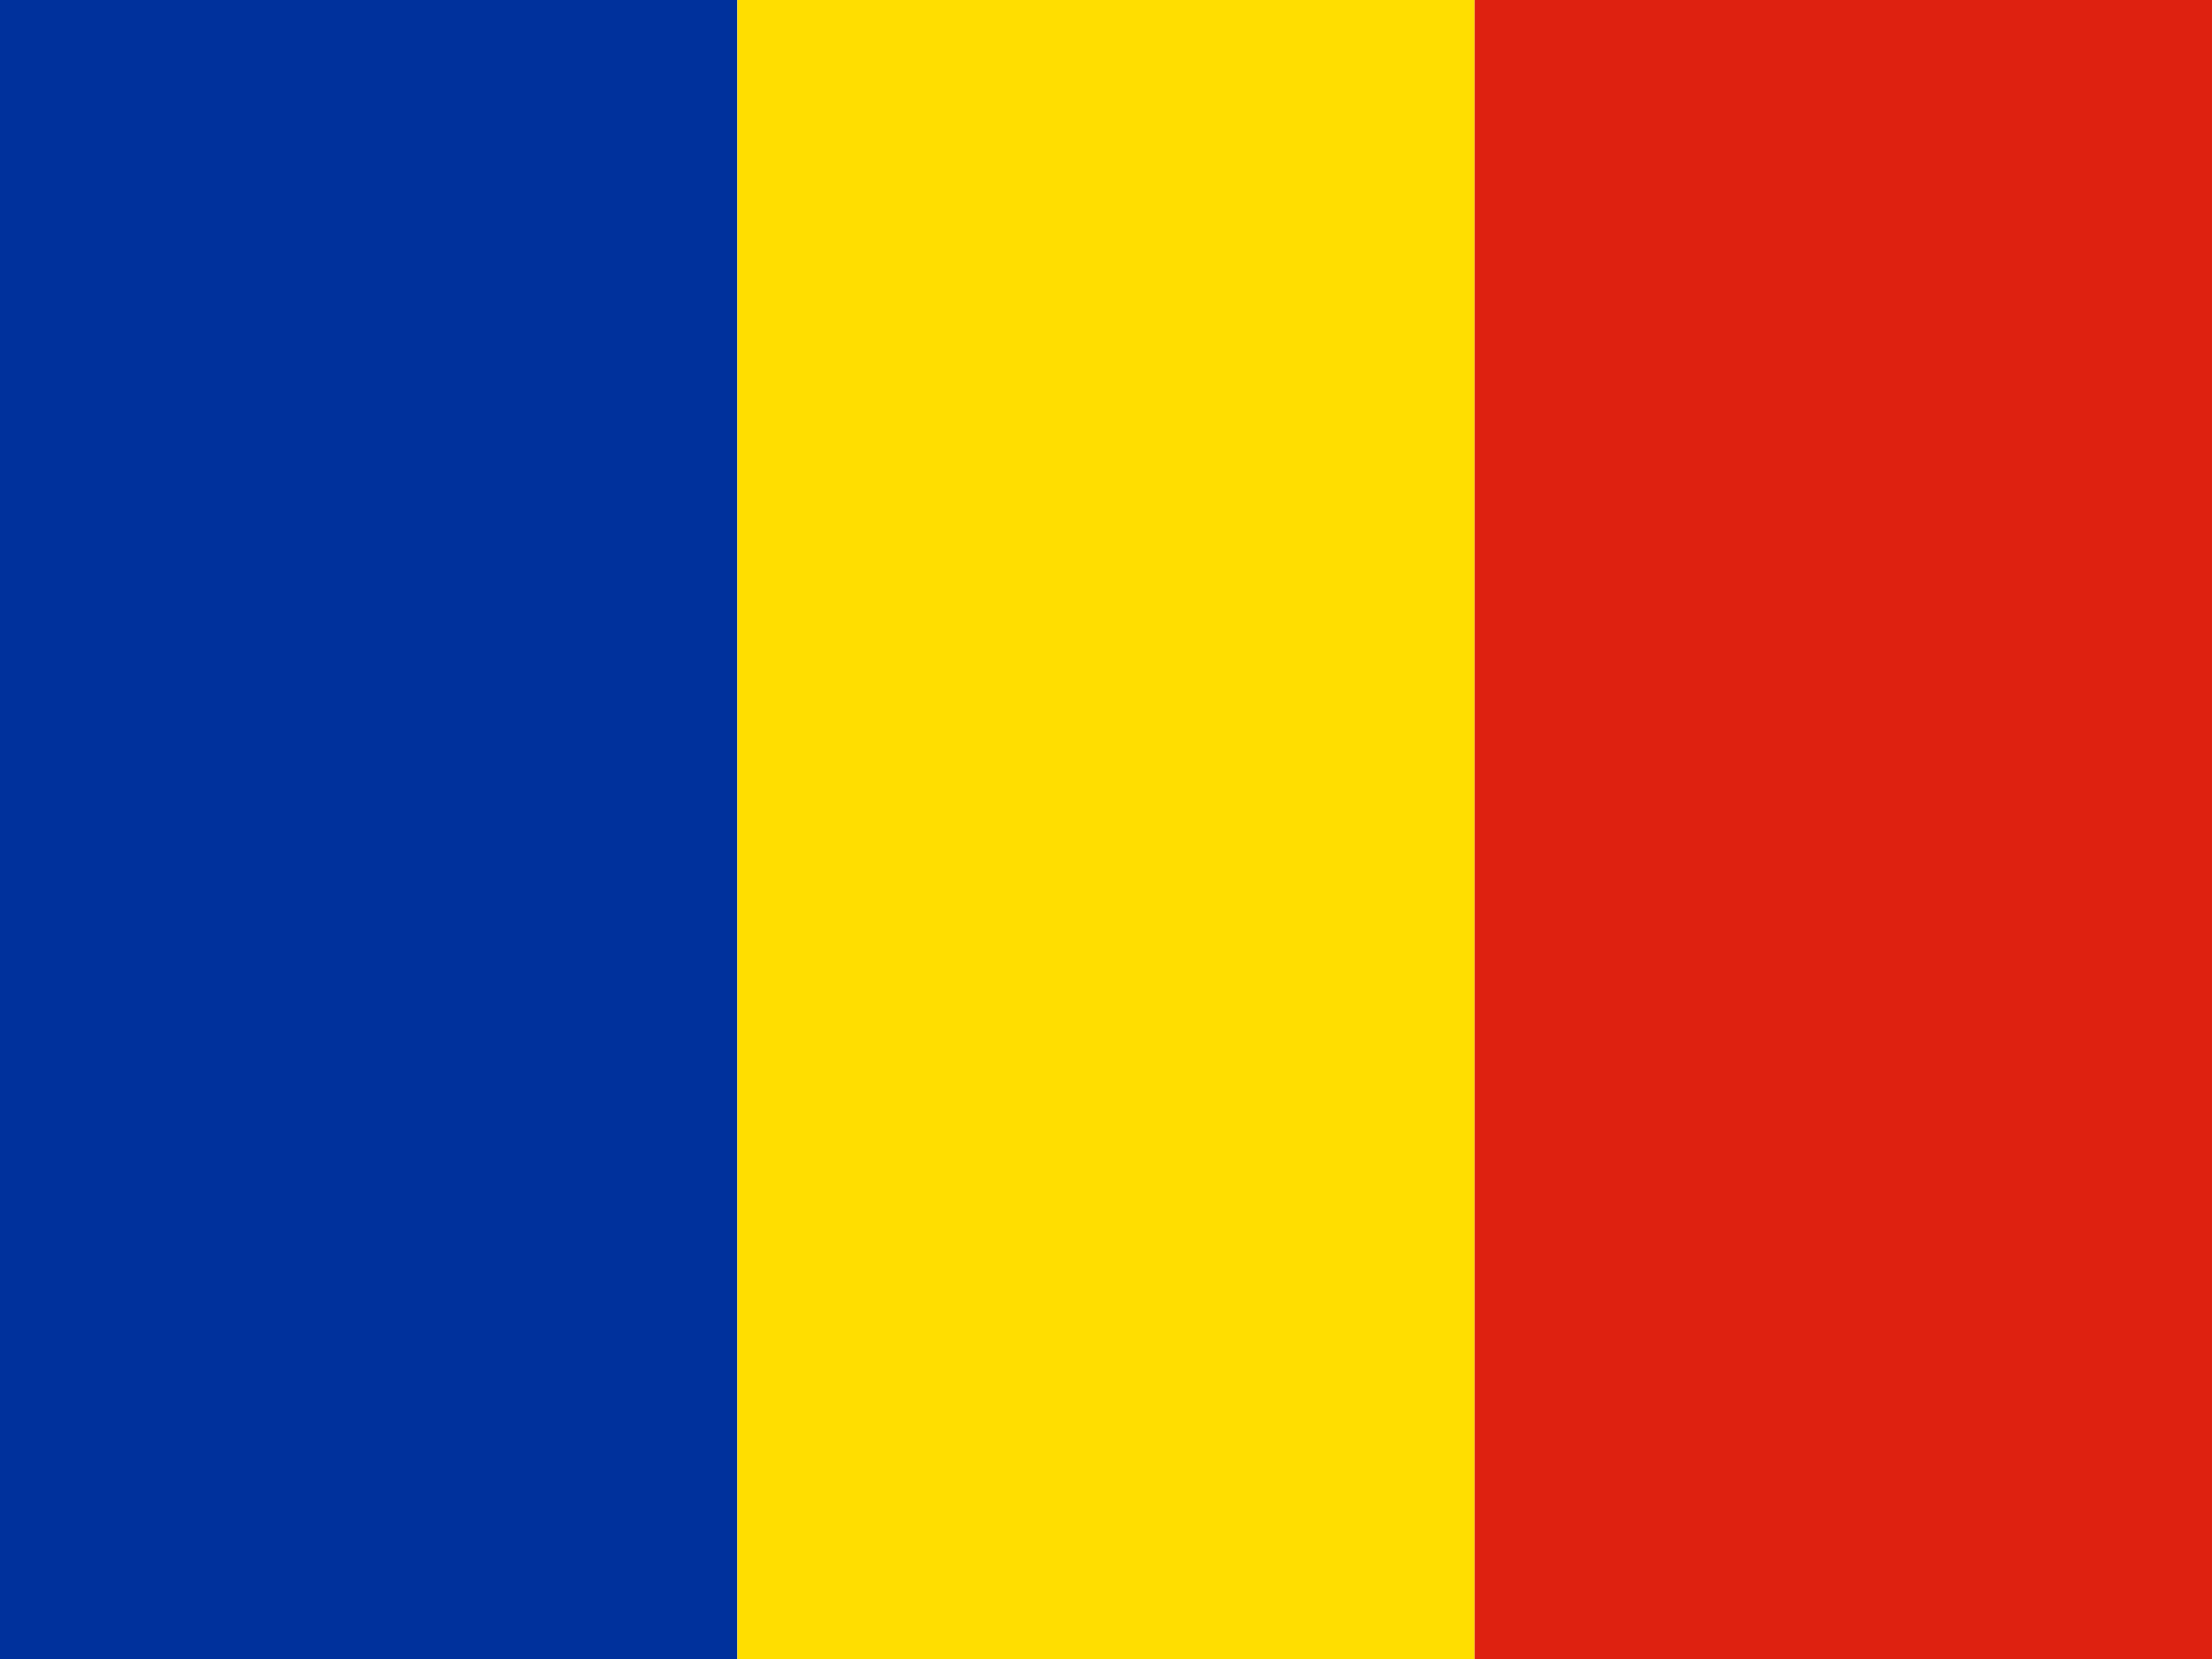
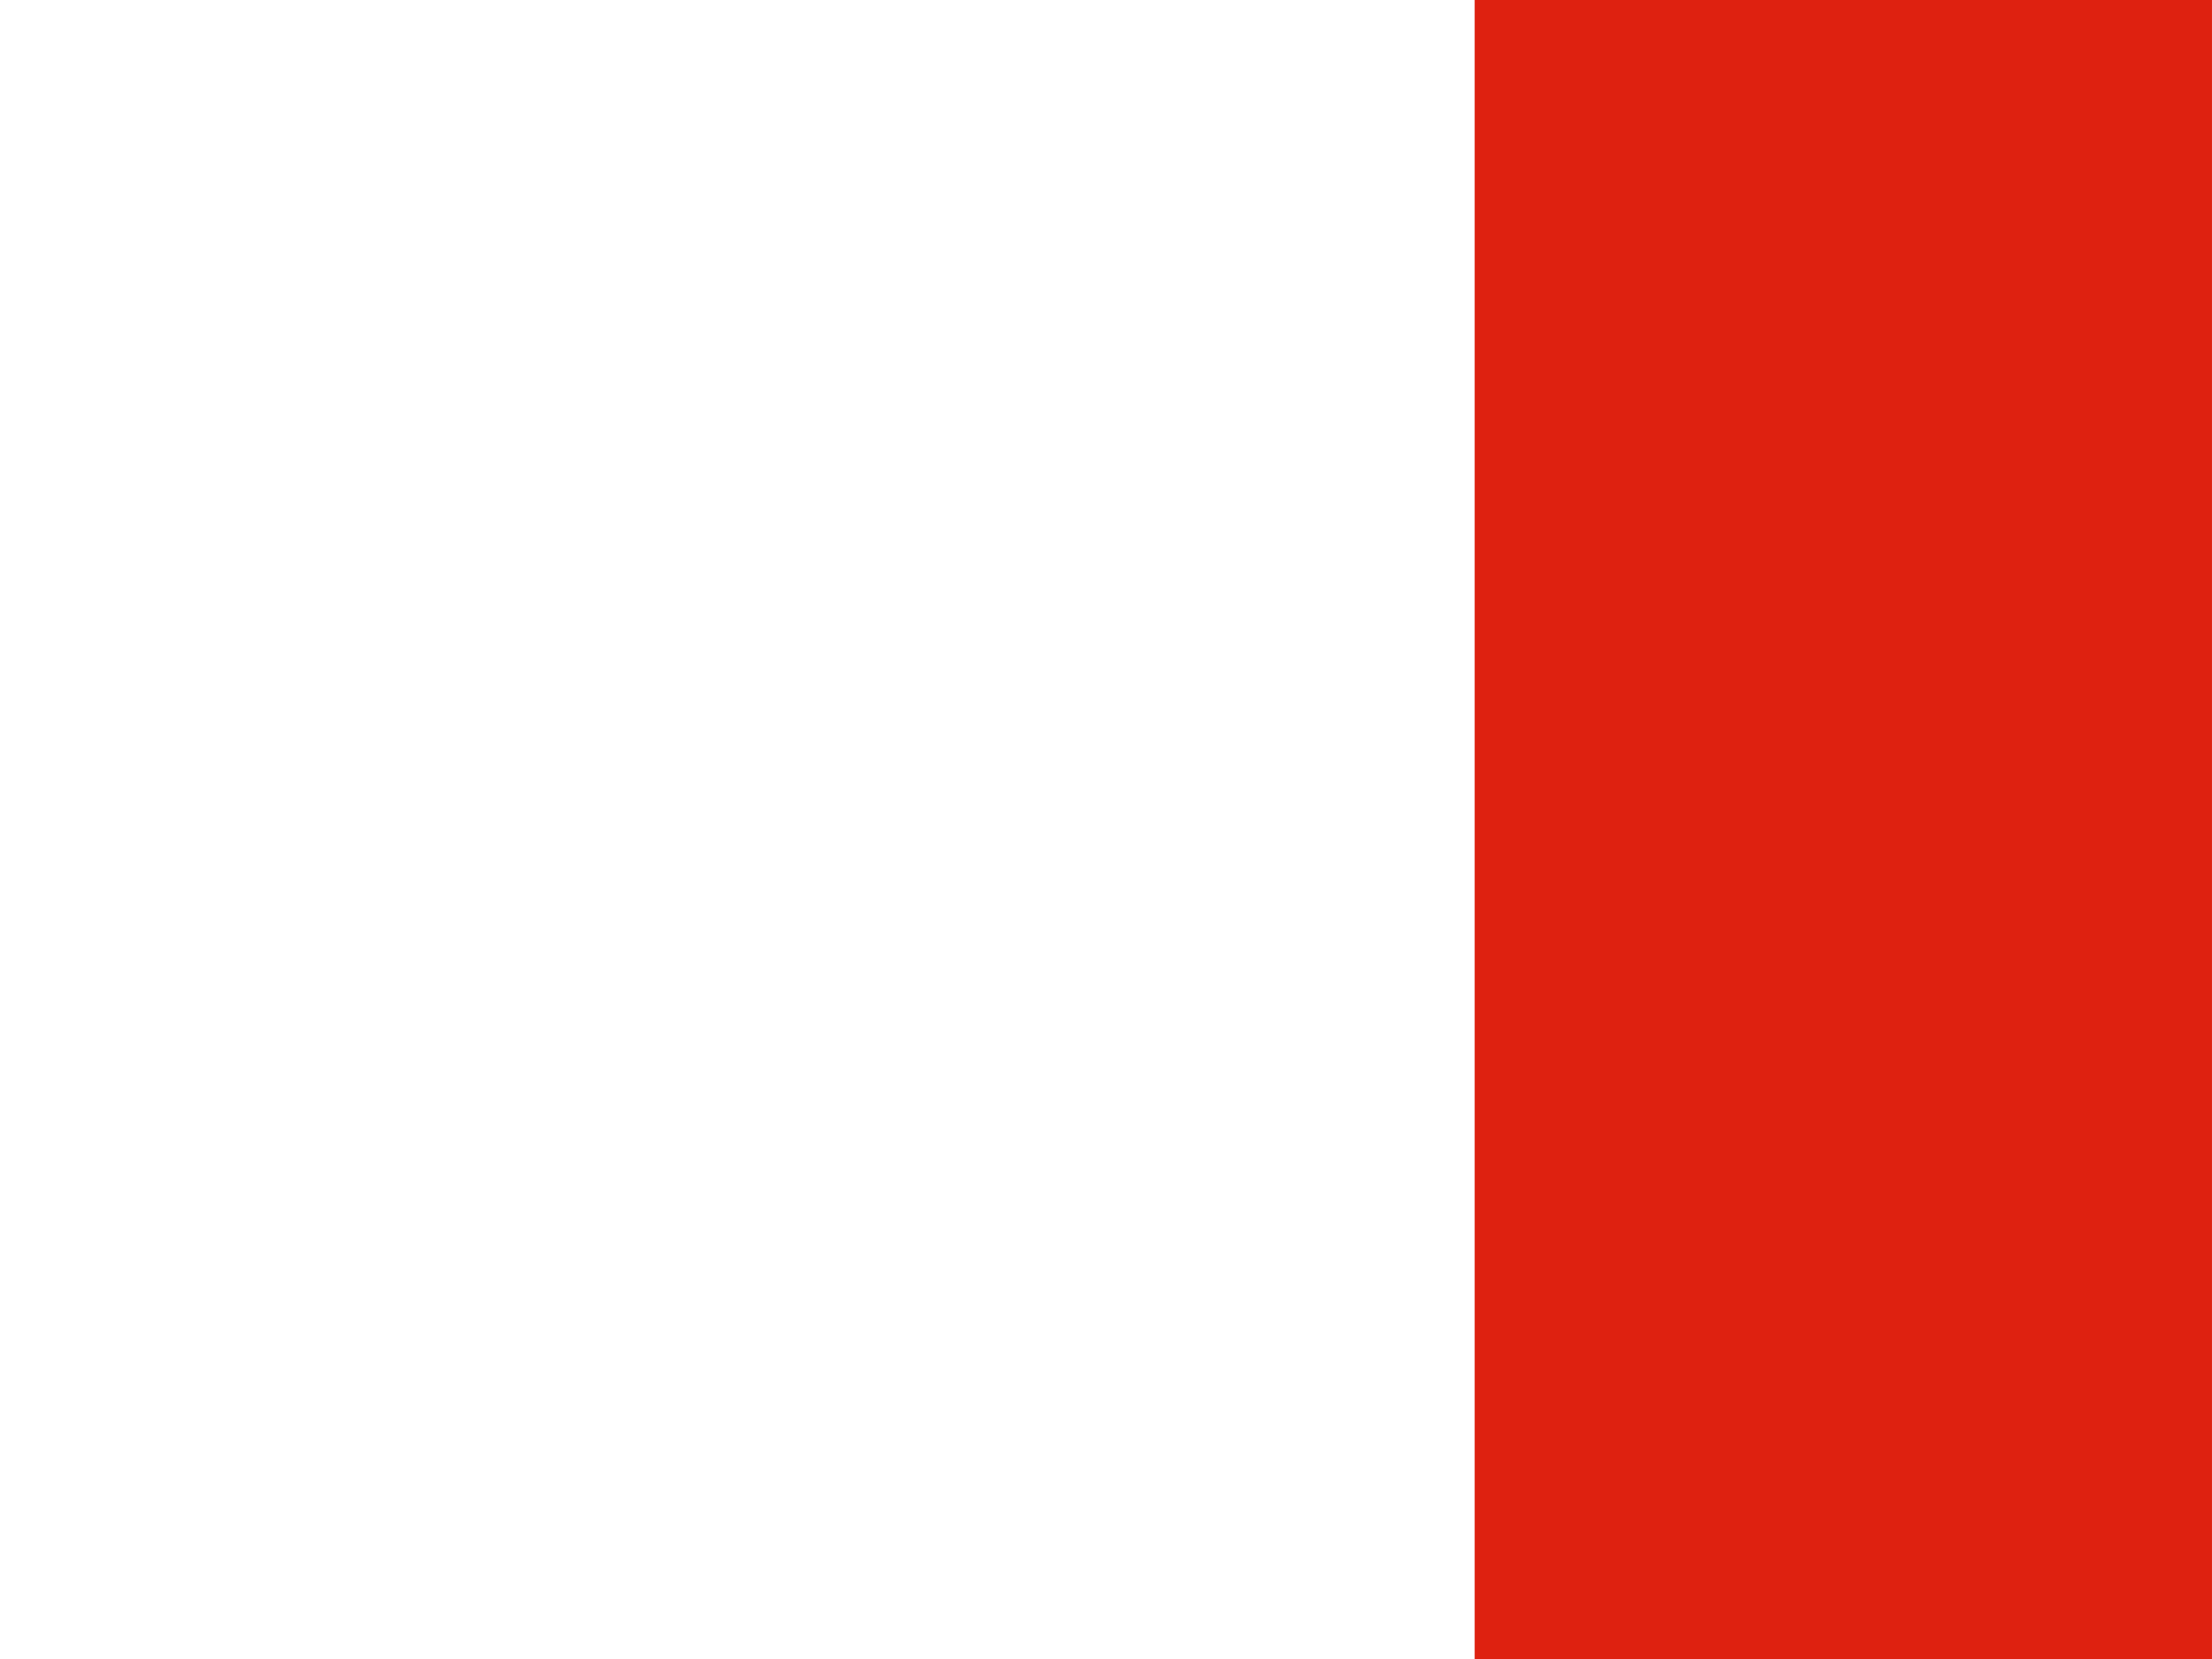
<svg xmlns="http://www.w3.org/2000/svg" width="140" height="105" viewBox="0 0 140 105" fill="none">
-   <path fill-rule="evenodd" clip-rule="evenodd" d="M0 0H46.667V105H0V0Z" fill="#00319C" />
-   <path fill-rule="evenodd" clip-rule="evenodd" d="M46.668 0H93.335V105H46.668V0Z" fill="#FFDE00" />
  <path fill-rule="evenodd" clip-rule="evenodd" d="M93.332 0H139.999V105H93.332V0Z" fill="#DE2110" />
</svg>